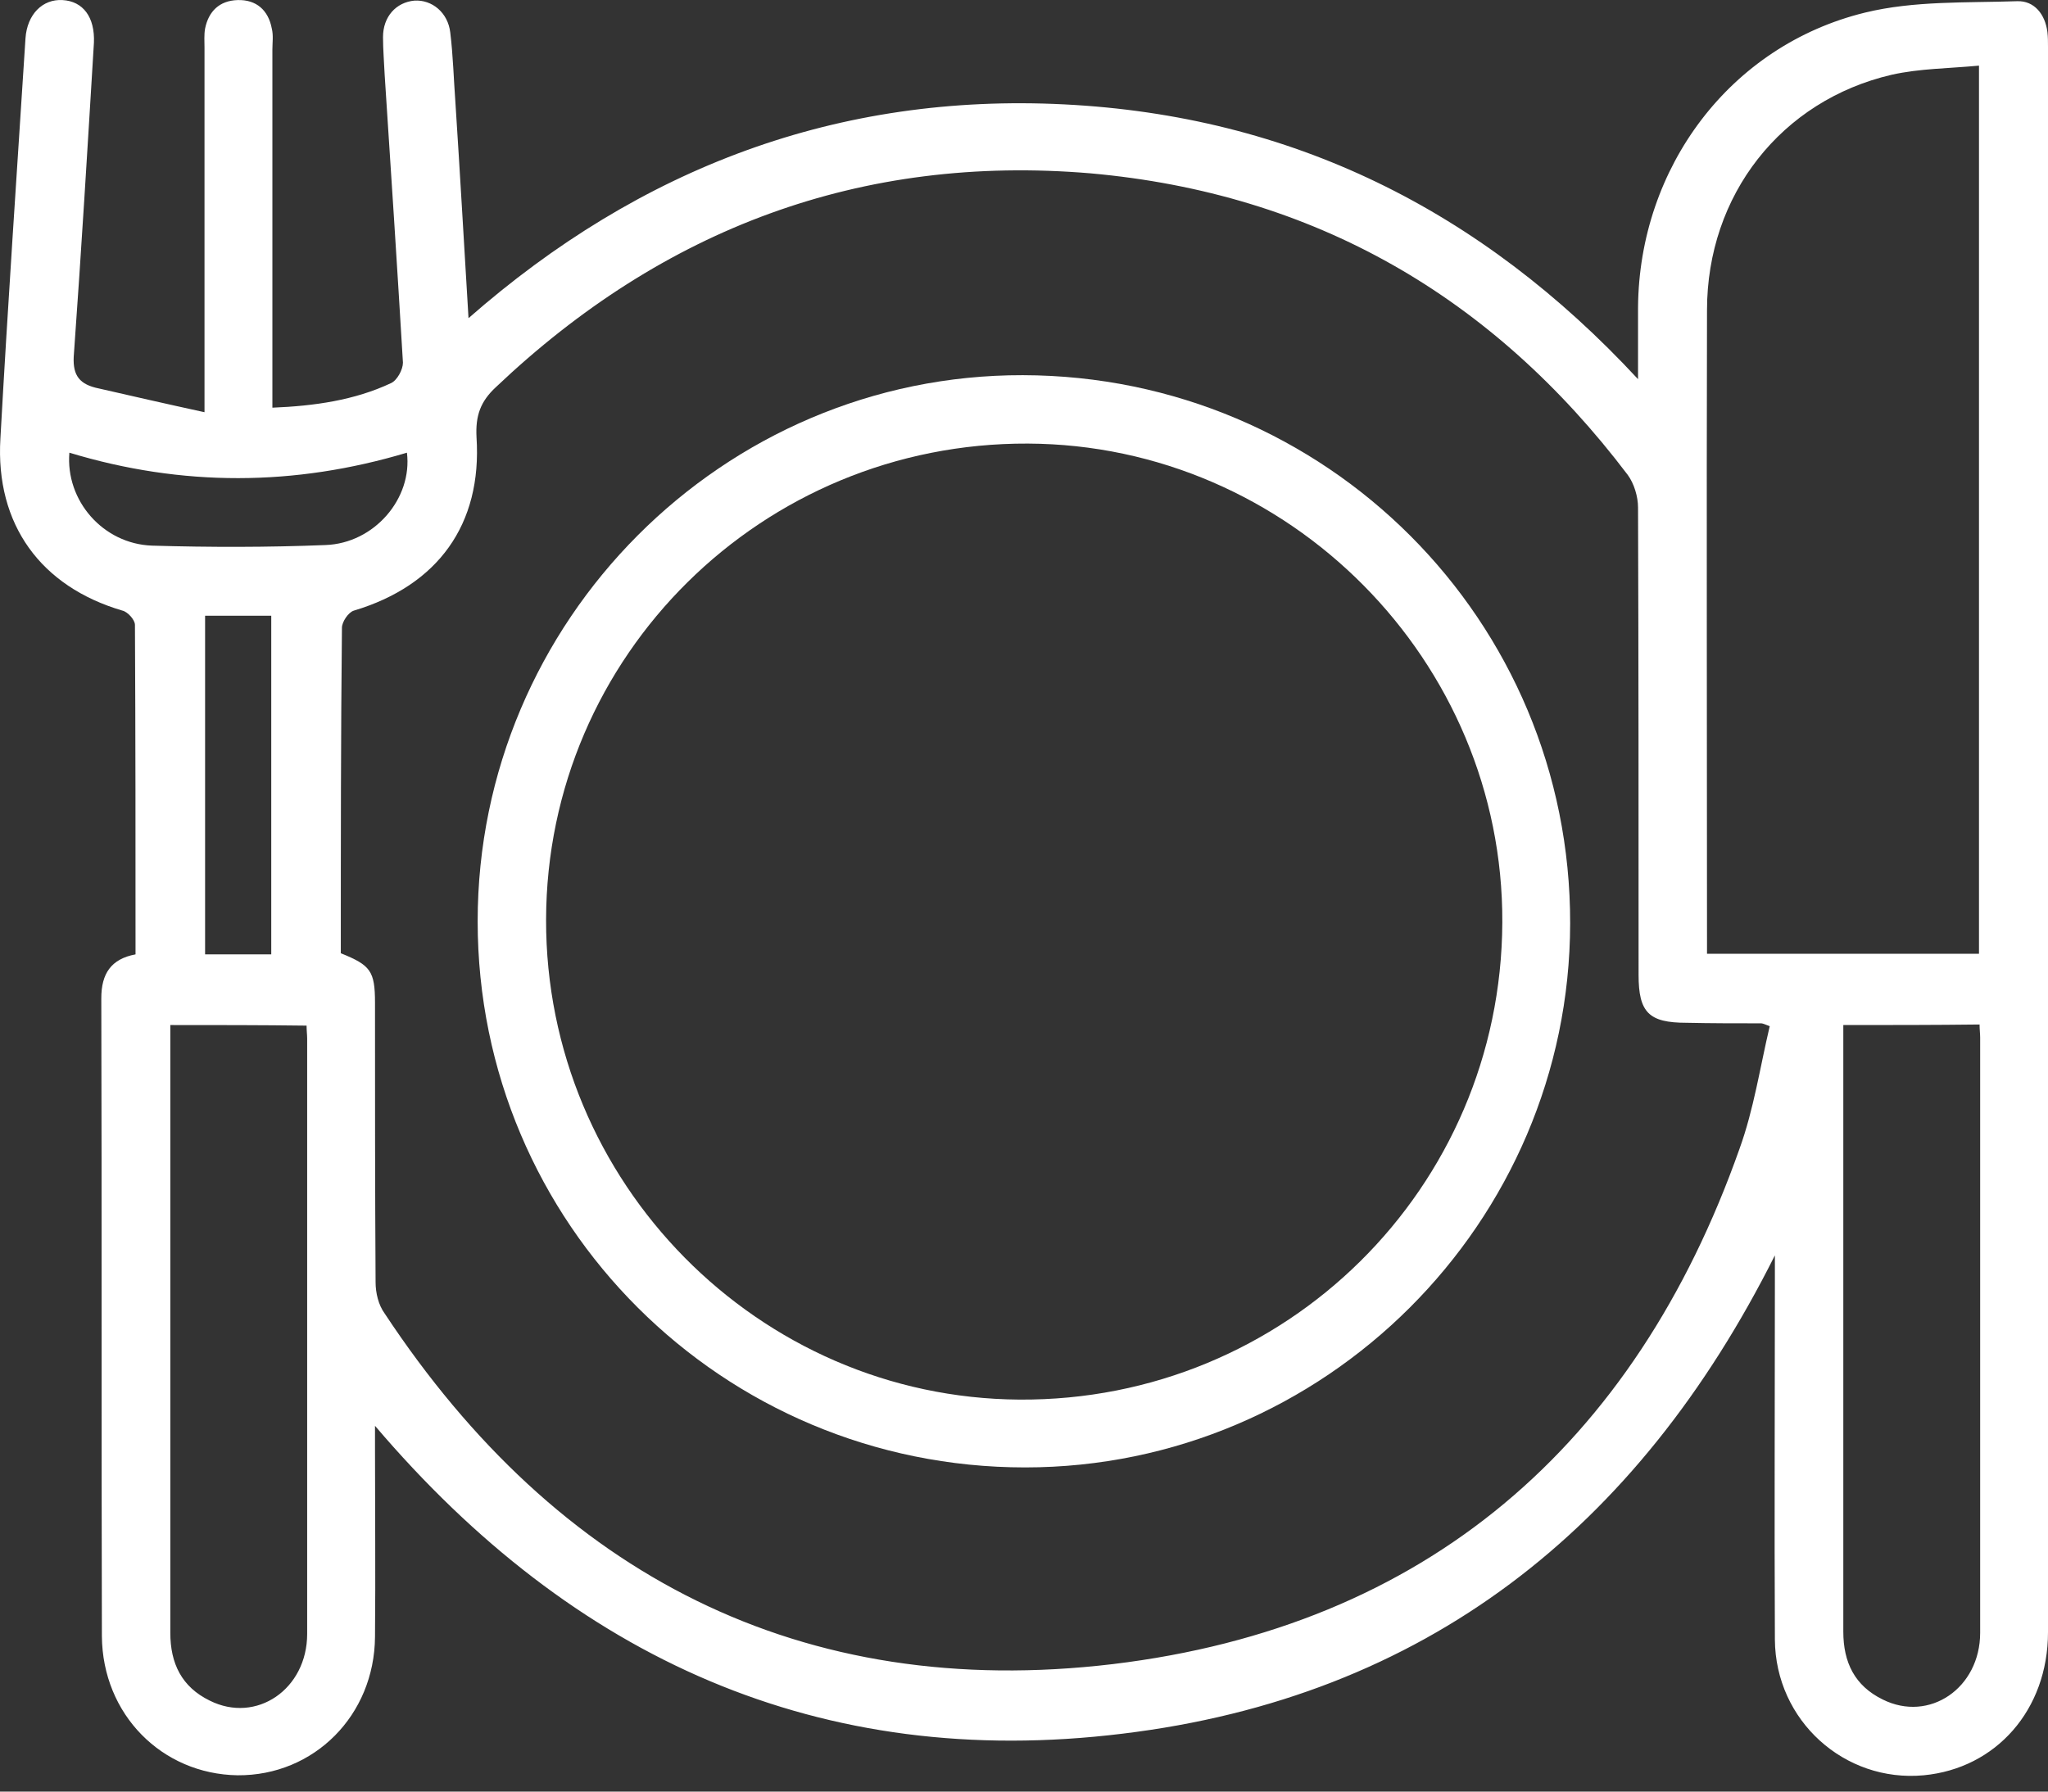
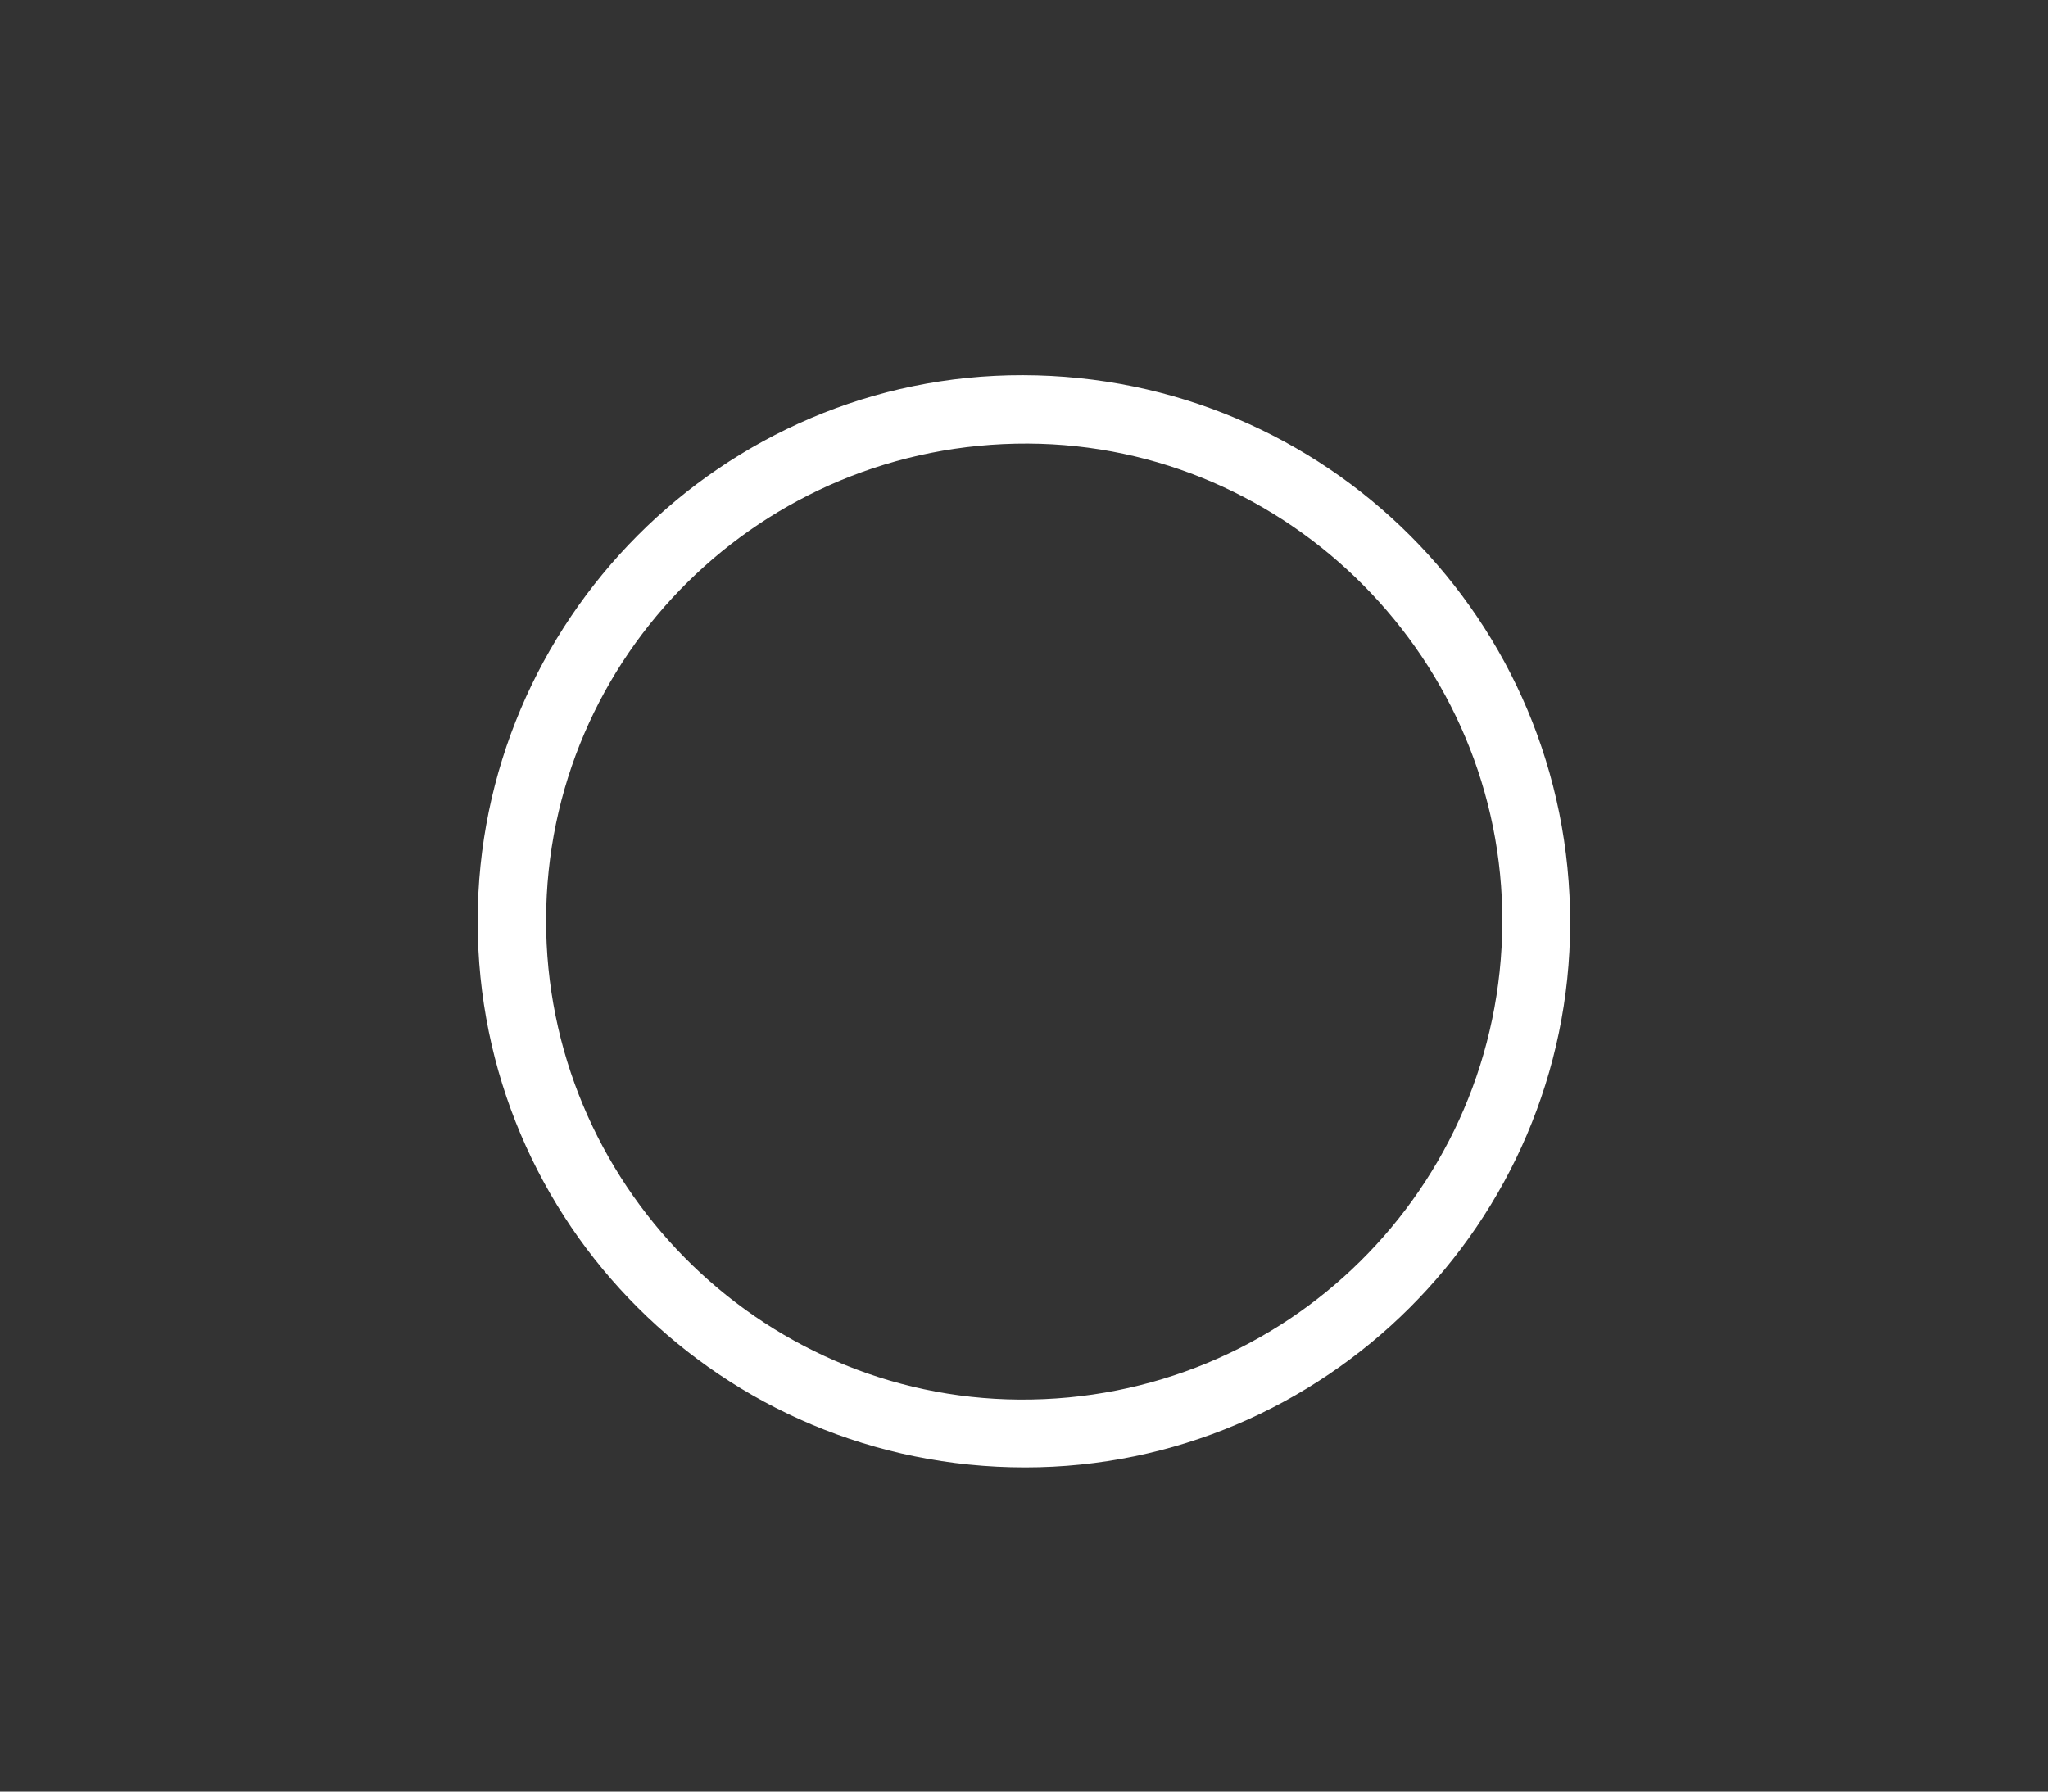
<svg xmlns="http://www.w3.org/2000/svg" width="56" height="49" viewBox="0 0 56 49" fill="none">
  <rect x="0" y="0" width="56" height="49" fill="#333333" stroke="none" />
-   <path d="M5.592 11.274C5.592 10.557 5.592 10.011 5.592 9.481C5.592 6.753 5.592 4.04 5.592 1.311C5.592 1.14 5.577 0.953 5.608 0.781C5.702 0.313 5.998 0.017 6.497 0.002C7.011 -0.014 7.339 0.282 7.432 0.781C7.479 0.968 7.448 1.171 7.448 1.358C7.448 4.398 7.448 7.423 7.448 10.464C7.448 10.682 7.448 10.884 7.448 11.15C8.602 11.103 9.693 10.947 10.691 10.479C10.862 10.401 11.018 10.105 11.018 9.918C10.862 7.298 10.691 4.679 10.519 2.06C10.504 1.717 10.473 1.358 10.473 1.015C10.473 0.454 10.831 0.064 11.33 0.017C11.813 -0.014 12.25 0.345 12.312 0.89C12.39 1.53 12.406 2.169 12.453 2.808C12.578 4.726 12.687 6.644 12.811 8.702C17.52 4.57 22.93 2.543 29.105 2.855C35.294 3.167 40.486 5.724 44.79 10.37C44.79 9.622 44.79 9.014 44.79 8.405C44.821 4.586 47.3 1.249 50.995 0.345C52.336 0.017 53.77 0.08 55.158 0.033C55.626 0.017 55.922 0.391 55.984 0.875C56 1.015 56 1.14 56 1.28C56 15.733 56 30.187 56 44.64C56 46.761 54.581 48.367 52.601 48.554C50.434 48.756 48.547 47.057 48.532 44.843C48.516 41.6 48.532 38.341 48.532 35.098C48.532 34.895 48.532 34.677 48.532 34.334C44.774 41.834 38.943 46.418 30.695 47.416C22.431 48.429 15.68 45.373 10.254 38.996C10.254 39.261 10.254 39.448 10.254 39.635C10.254 41.35 10.27 43.066 10.254 44.765C10.239 46.917 8.586 48.569 6.497 48.554C4.423 48.523 2.802 46.886 2.786 44.749C2.77 38.934 2.786 33.118 2.77 27.302C2.77 26.632 3.035 26.227 3.706 26.102C3.706 23.077 3.706 20.084 3.69 17.09C3.69 16.95 3.488 16.731 3.347 16.7C1.118 16.045 -0.13 14.346 0.011 11.992C0.213 8.343 0.463 4.695 0.697 1.046C0.743 0.391 1.164 -0.03 1.71 0.002C2.271 0.033 2.599 0.469 2.568 1.171C2.396 4.009 2.225 6.846 2.022 9.668C1.975 10.198 2.116 10.479 2.614 10.604C3.566 10.822 4.517 11.04 5.592 11.274ZM9.319 26.071C10.13 26.398 10.254 26.554 10.254 27.427C10.254 29.969 10.254 32.526 10.27 35.067C10.27 35.363 10.348 35.691 10.519 35.925C15.244 43.081 21.917 46.527 30.43 45.513C38.974 44.484 44.696 39.542 47.565 31.419C47.955 30.343 48.126 29.189 48.391 28.066C48.235 28.004 48.189 27.988 48.157 27.988C47.471 27.988 46.801 27.988 46.115 27.973C45.086 27.973 44.805 27.692 44.805 26.663C44.805 22.407 44.805 18.15 44.79 13.878C44.79 13.582 44.681 13.223 44.509 12.989C40.814 8.109 35.934 5.287 29.822 4.741C23.538 4.211 18.128 6.254 13.56 10.588C13.139 10.978 12.998 11.368 13.03 11.96C13.186 14.346 11.969 16.014 9.677 16.7C9.522 16.747 9.35 17.012 9.35 17.168C9.319 20.13 9.319 23.077 9.319 26.071ZM46.676 26.086C49.202 26.086 51.666 26.086 54.113 26.086C54.113 17.994 54.113 9.949 54.113 1.795C53.287 1.873 52.492 1.873 51.728 2.044C48.703 2.746 46.676 5.334 46.676 8.483C46.661 14.206 46.676 19.912 46.676 25.634C46.676 25.79 46.676 25.915 46.676 26.086ZM4.657 28.035C4.657 30.047 4.657 32.011 4.657 33.976C4.657 37.531 4.657 41.085 4.657 44.656C4.657 45.498 4.969 46.137 5.733 46.511C7.011 47.151 8.399 46.199 8.399 44.687C8.399 39.261 8.399 33.835 8.399 28.41C8.399 28.3 8.383 28.191 8.383 28.051C7.136 28.035 5.935 28.035 4.657 28.035ZM50.403 28.035C50.403 29.813 50.403 31.543 50.403 33.258C50.403 37.047 50.403 40.836 50.403 44.625C50.403 45.467 50.715 46.106 51.478 46.48C52.757 47.119 54.145 46.168 54.145 44.656C54.145 39.23 54.145 33.804 54.145 28.378C54.145 28.269 54.129 28.16 54.129 28.02C52.882 28.035 51.681 28.035 50.403 28.035ZM5.608 26.102C6.247 26.102 6.824 26.102 7.417 26.102C7.417 22.999 7.417 19.912 7.417 16.84C6.793 16.84 6.201 16.84 5.608 16.84C5.608 19.943 5.608 23.015 5.608 26.102ZM1.897 12.381C1.788 13.691 2.817 14.876 4.158 14.923C5.748 14.97 7.323 14.97 8.898 14.907C10.239 14.86 11.283 13.629 11.127 12.381C8.056 13.301 4.984 13.317 1.897 12.381Z" fill="white" />
  <path d="M13.061 25.198C13.061 16.981 19.765 10.245 27.967 10.261C36.261 10.277 42.95 16.965 42.934 25.26C42.919 33.446 36.215 40.134 28.029 40.134C19.75 40.134 13.061 33.461 13.061 25.198ZM14.932 25.151C14.916 32.339 20.732 38.232 27.873 38.279C35.154 38.326 41.048 32.495 41.079 25.229C41.11 18.072 35.248 12.163 28.107 12.132C20.841 12.101 14.948 17.932 14.932 25.151Z" fill="white" />
</svg>